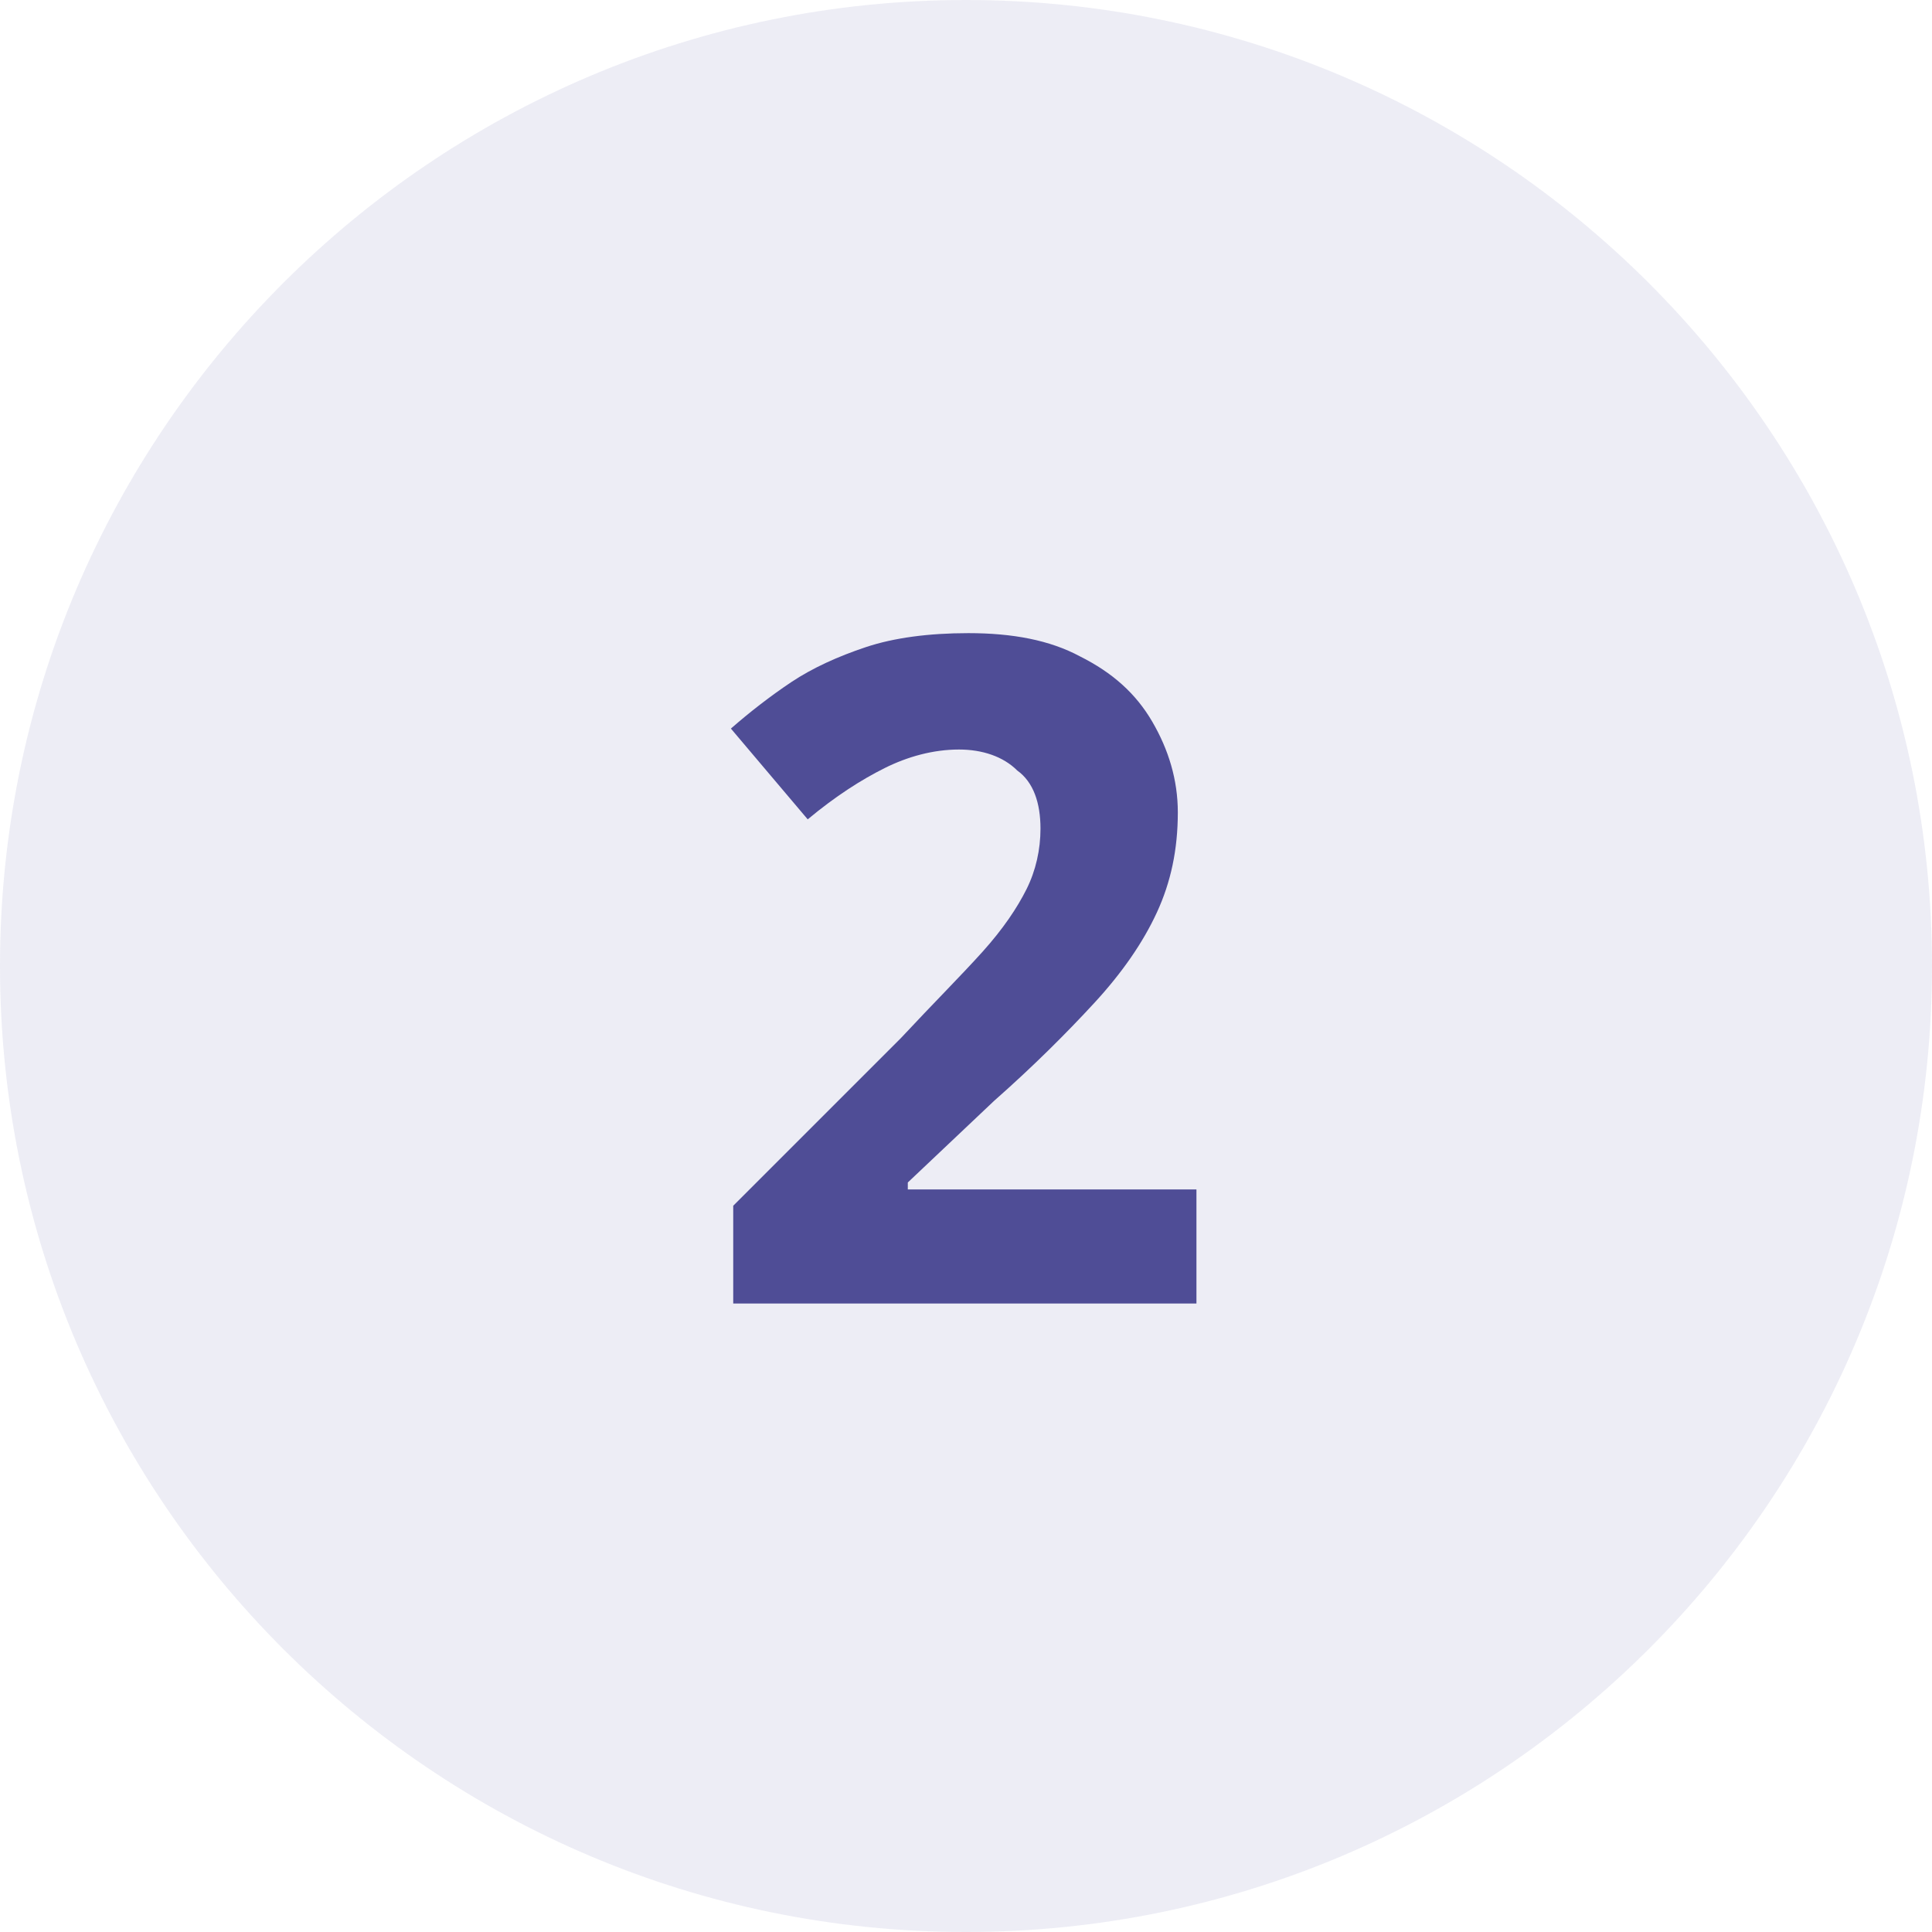
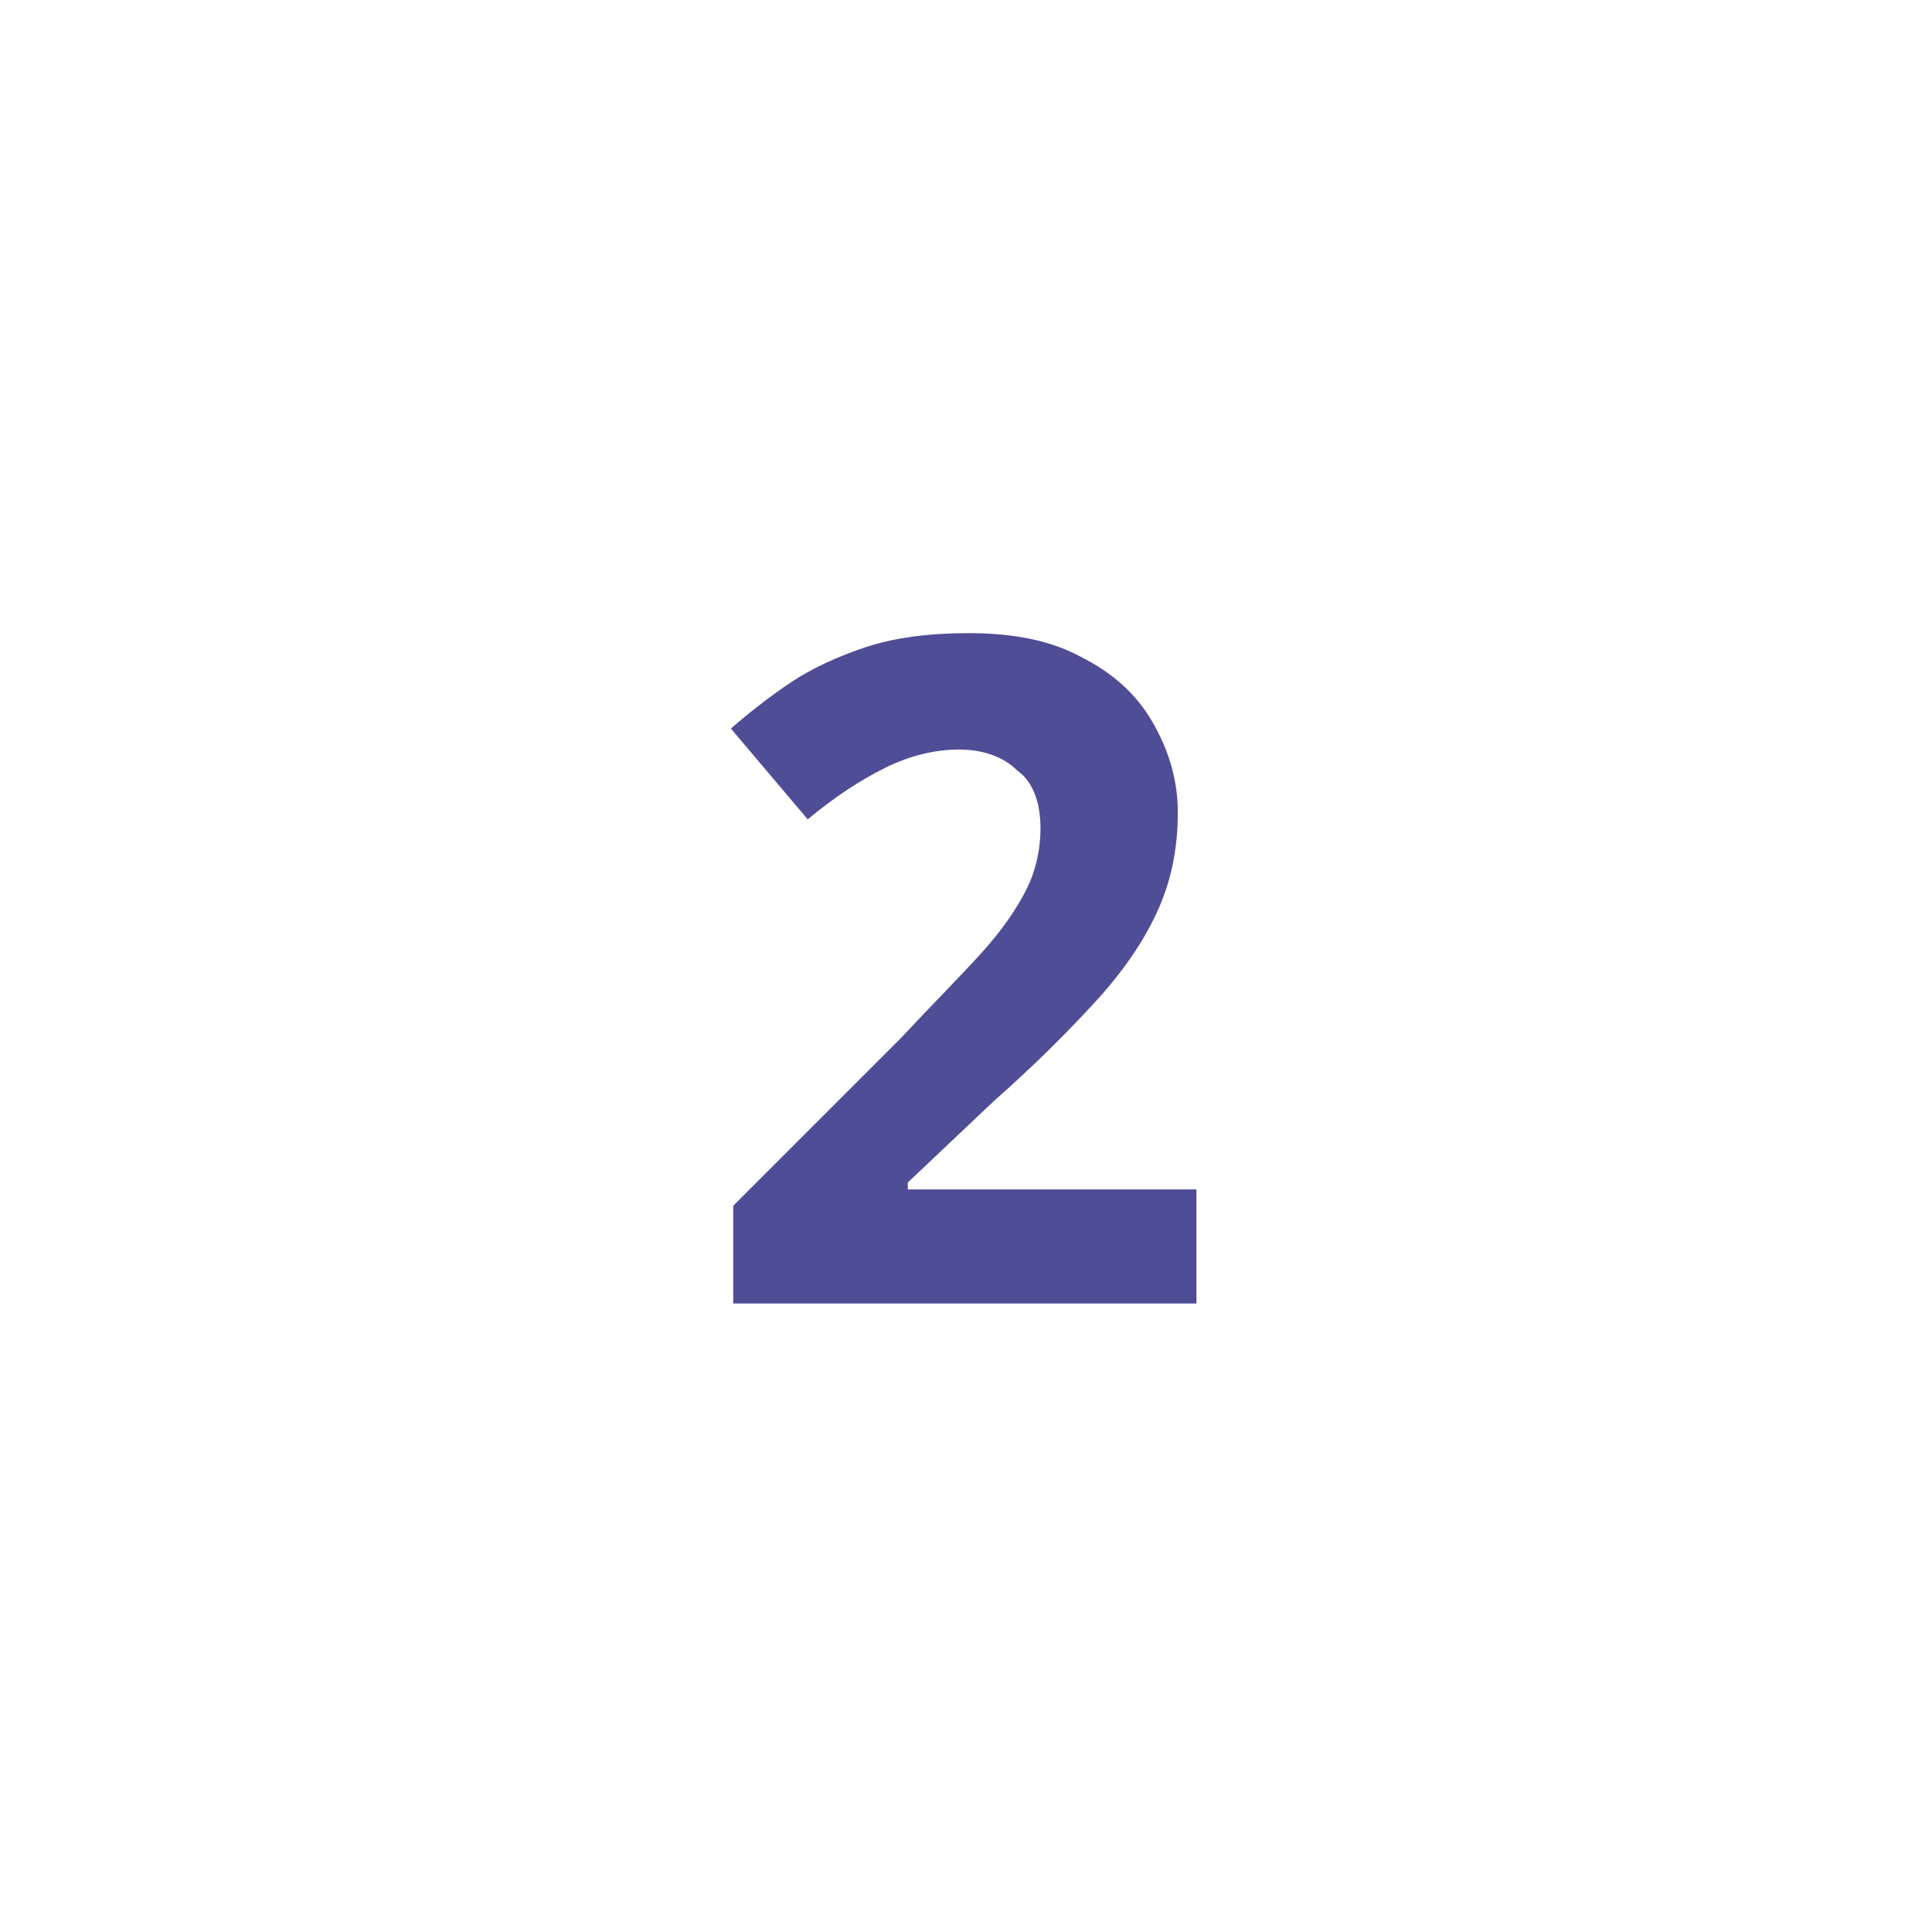
<svg xmlns="http://www.w3.org/2000/svg" version="1.1" id="Ebene_1" x="0px" y="0px" viewBox="0 0 83 83" style="enable-background:new 0 0 83 83;" xml:space="preserve">
  <style type="text/css">
	.st0{fill:#4F4D96;fill-opacity:0.1;}
	.st1{fill:#4F4D96;}
</style>
-   <path class="st0" d="M41.5,83C64.4,83,83,64.4,83,41.5S64.4,0,41.5,0S0,18.6,0,41.5S18.6,83,41.5,83z" />
  <path class="st1" d="M51.5,56h-20v-4.2l7.2-7.2c1.4-1.5,2.6-2.7,3.5-3.7s1.5-1.9,1.9-2.7s0.6-1.7,0.6-2.6c0-1.1-0.3-2-1-2.5  c-0.6-0.6-1.5-0.9-2.5-0.9c-1.1,0-2.2,0.3-3.2,0.8s-2.1,1.2-3.3,2.2l-3.3-3.9c0.8-0.7,1.7-1.4,2.6-2c0.9-0.6,2-1.1,3.2-1.5  s2.7-0.6,4.4-0.6c1.9,0,3.5,0.3,4.8,1c1.4,0.7,2.4,1.6,3.1,2.8c0.7,1.2,1.1,2.5,1.1,3.9c0,1.6-0.3,3-0.9,4.3  c-0.6,1.3-1.5,2.6-2.7,3.9c-1.2,1.3-2.6,2.7-4.3,4.2L39,50.8v0.3h12.4V56H51.5z" />
</svg>